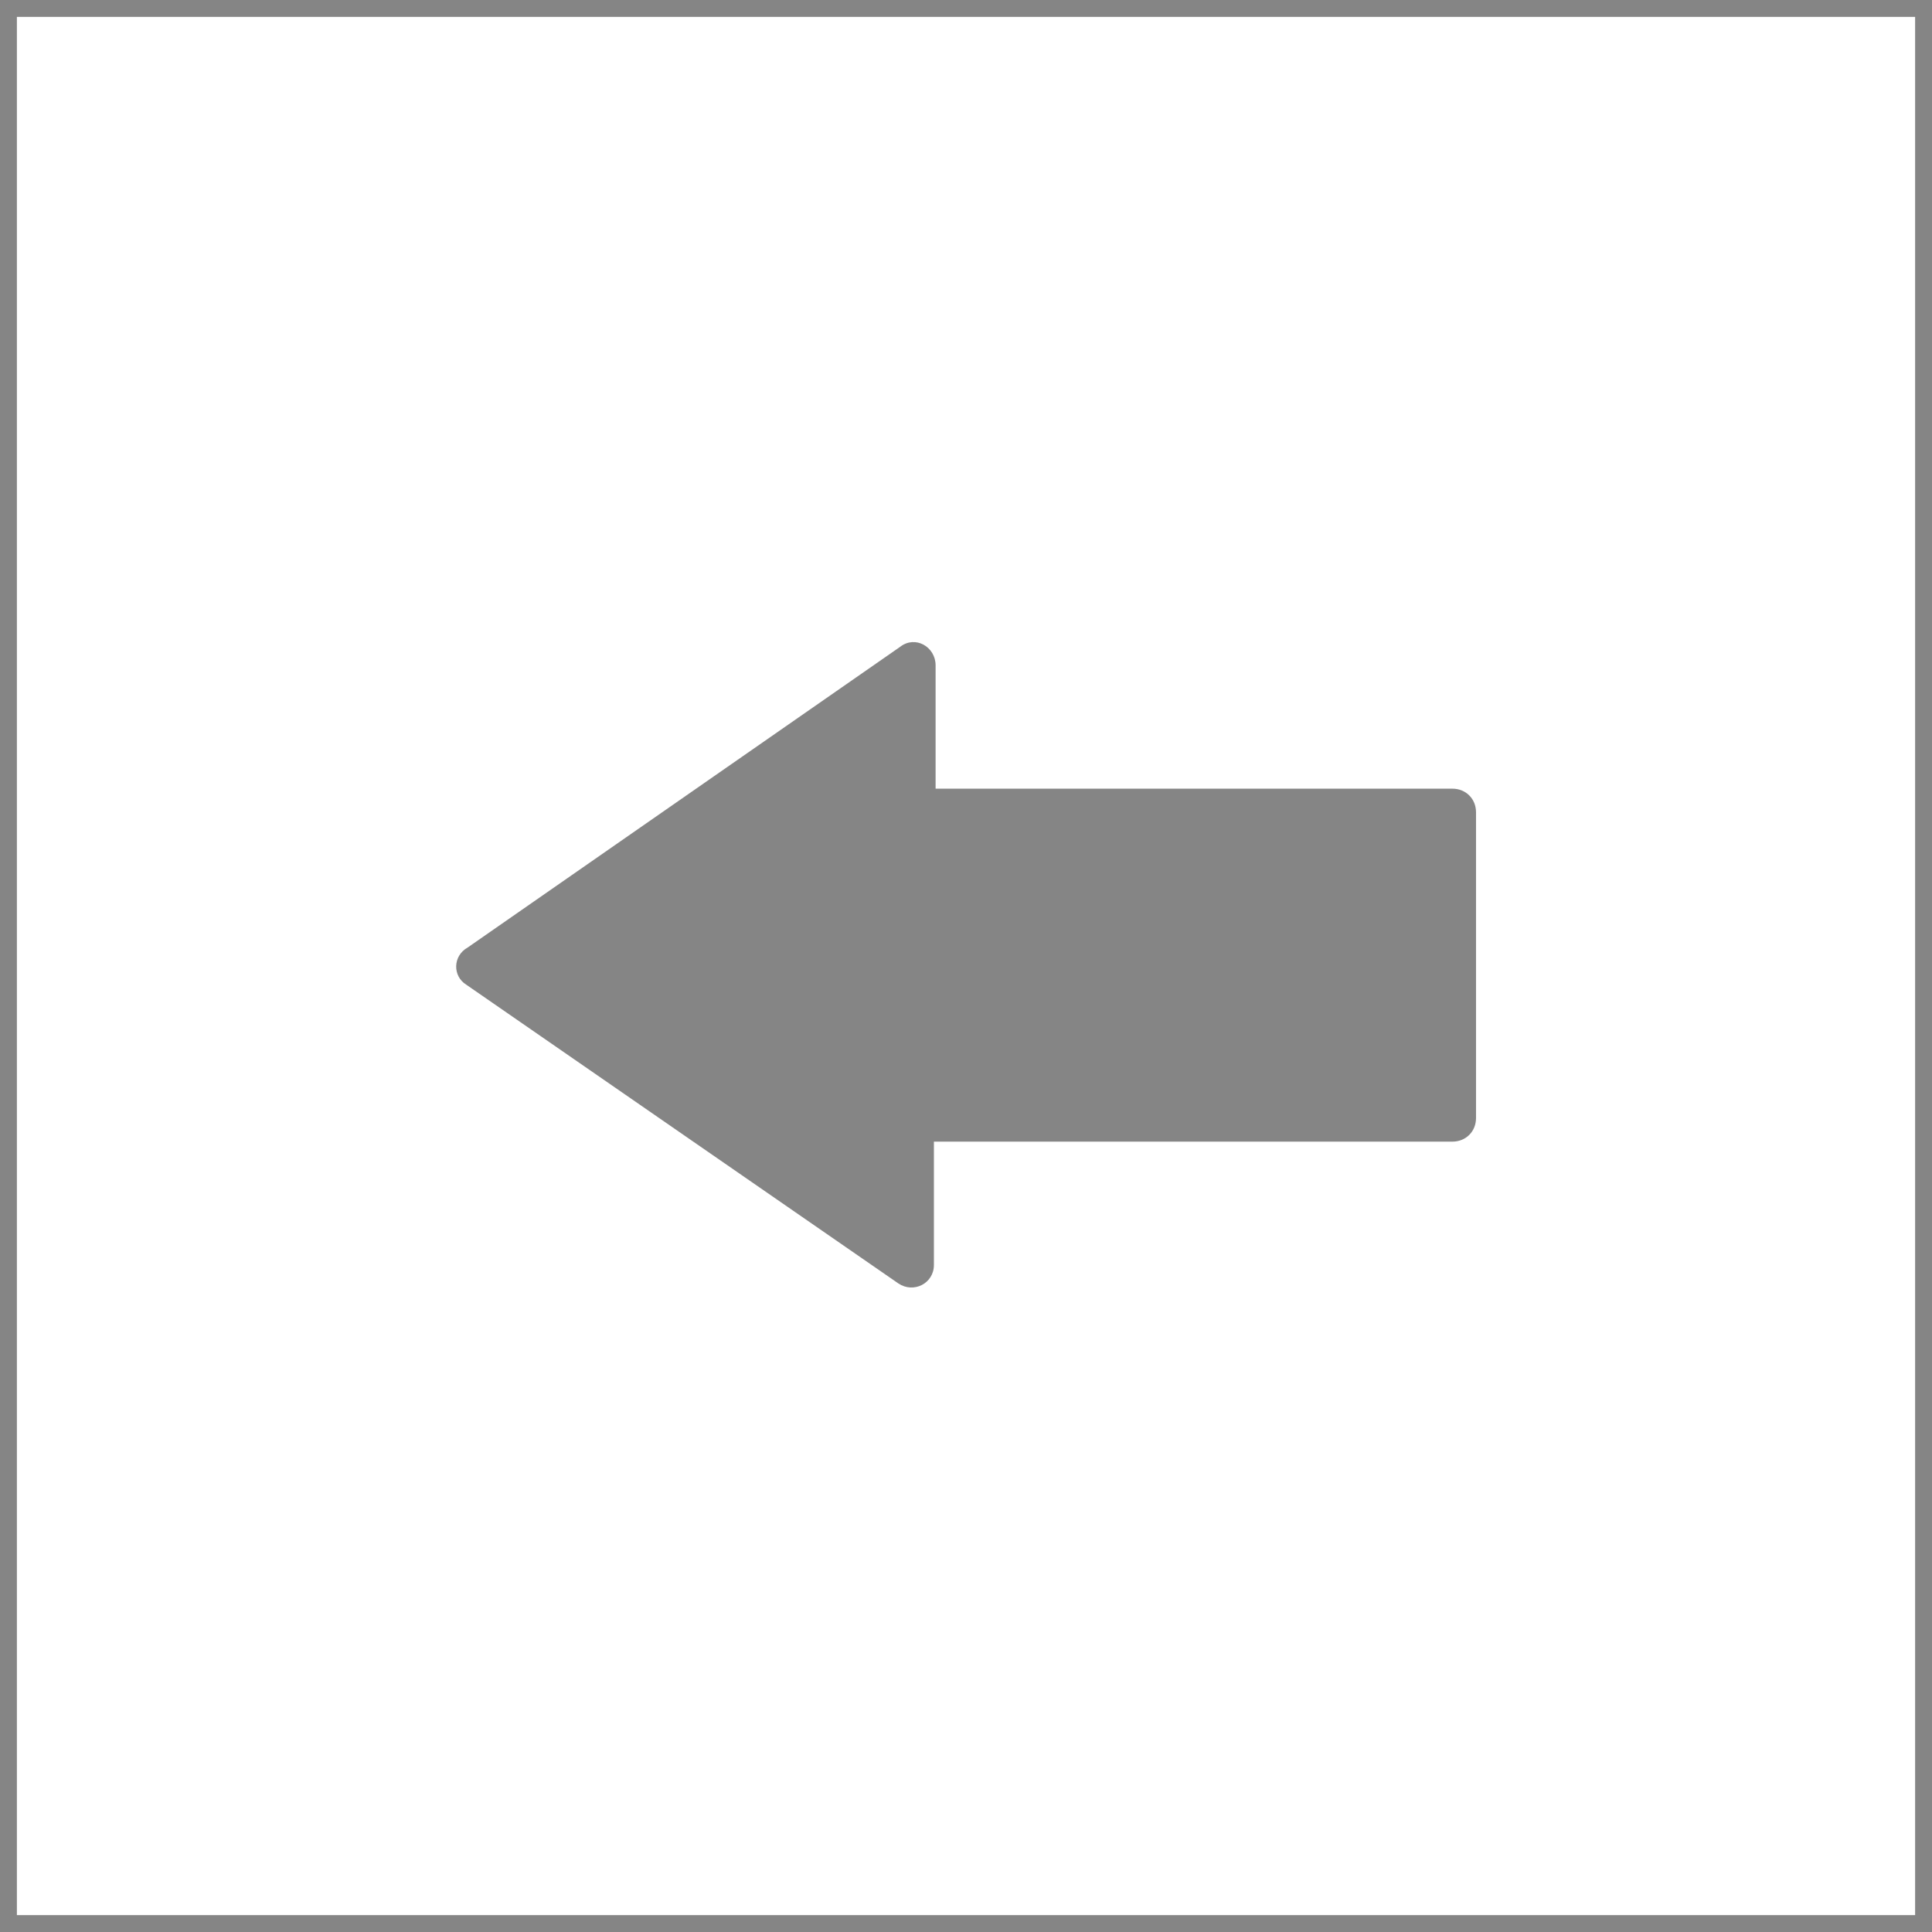
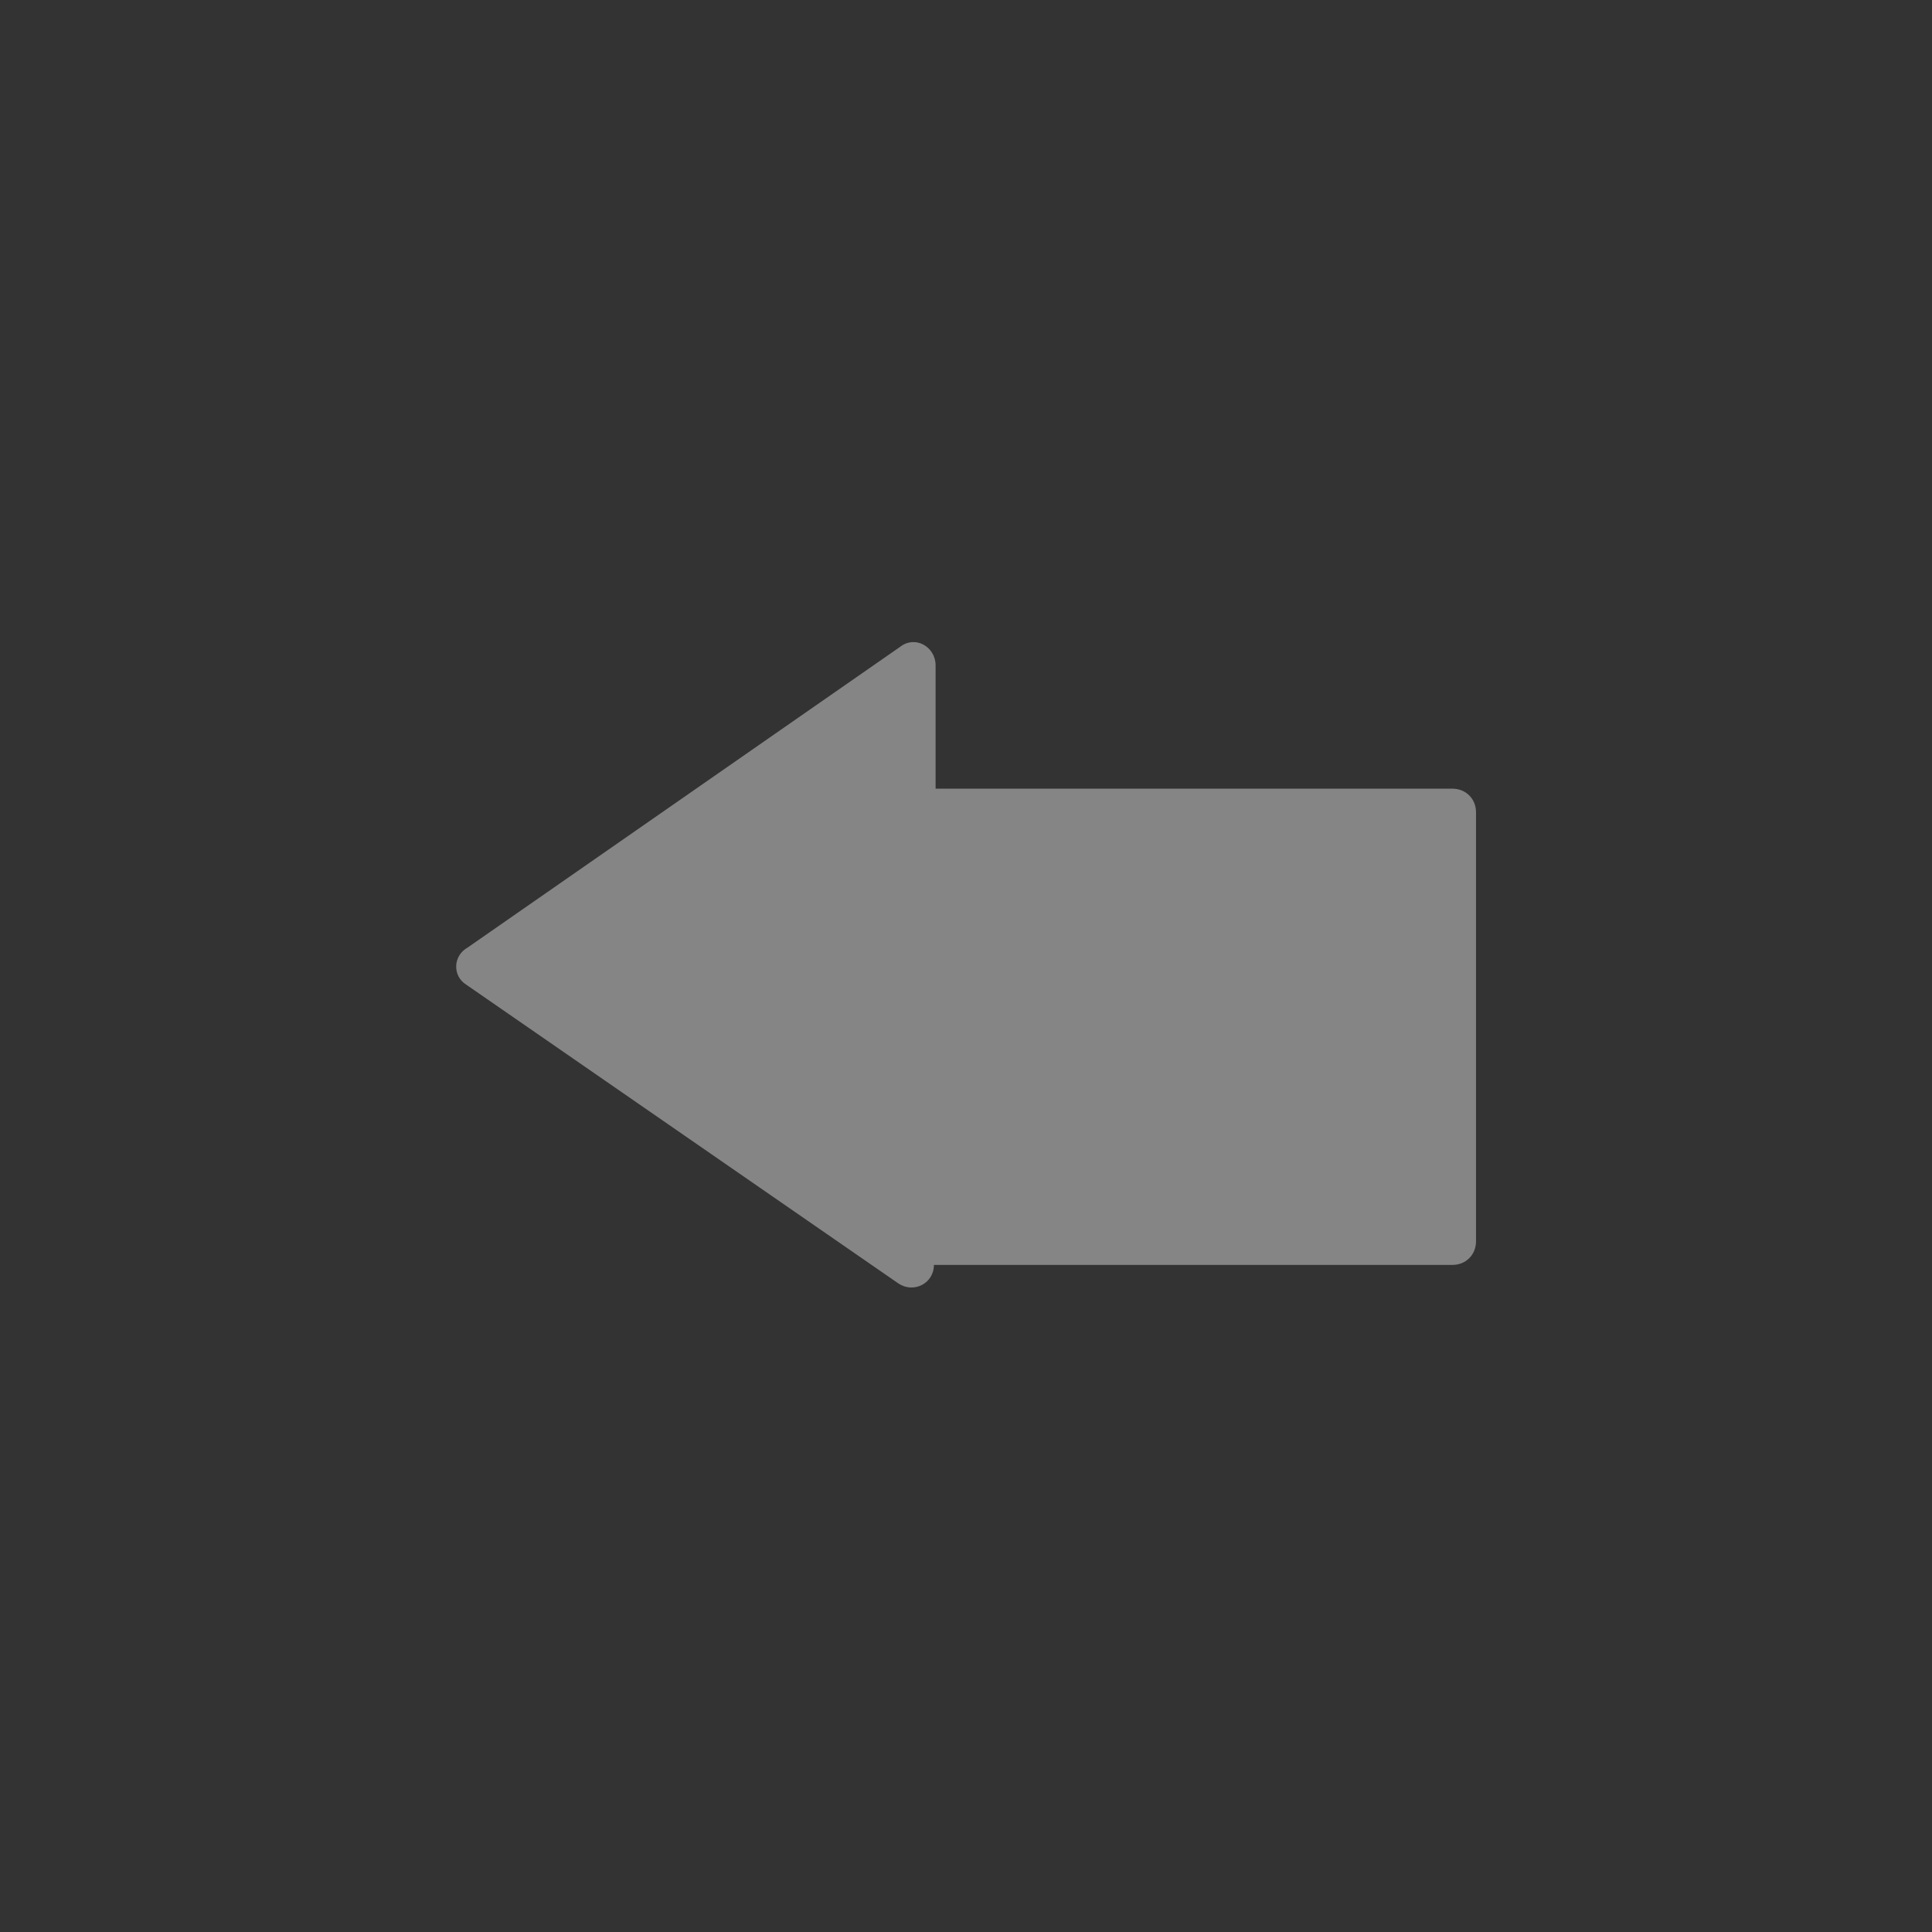
<svg xmlns="http://www.w3.org/2000/svg" version="1.1" id="Capa_1" x="0px" y="0px" viewBox="0 0 114.4 114.4" style="enable-background:new 0 0 114.4 114.4;" xml:space="preserve">
  <rect x="0" y="0" width="114.4" height="114.4" fill="#333333" stroke="none" />
  <style type="text/css">
	.st0{fill:#FFFFFF;stroke:#858585;stroke-miterlimit:10;}
	.st1{fill:#858585;}
</style>
-   <rect x="0.5" y="0.5" class="st0" width="113.4" height="113.4" />
  <g>
-     <path class="st1" d="M27.6,58.3L53.2,76c0.9,0.6,2.1,0,2.1-1.1v-7.3H86c0.8,0,1.4-0.6,1.4-1.4V48.1c0-0.8-0.6-1.4-1.4-1.4H55.4   v-7.3c0-1.1-1.2-1.8-2.1-1.1L27.7,56.1C26.8,56.6,26.8,57.8,27.6,58.3z" />
+     <path class="st1" d="M27.6,58.3L53.2,76c0.9,0.6,2.1,0,2.1-1.1H86c0.8,0,1.4-0.6,1.4-1.4V48.1c0-0.8-0.6-1.4-1.4-1.4H55.4   v-7.3c0-1.1-1.2-1.8-2.1-1.1L27.7,56.1C26.8,56.6,26.8,57.8,27.6,58.3z" />
  </g>
</svg>